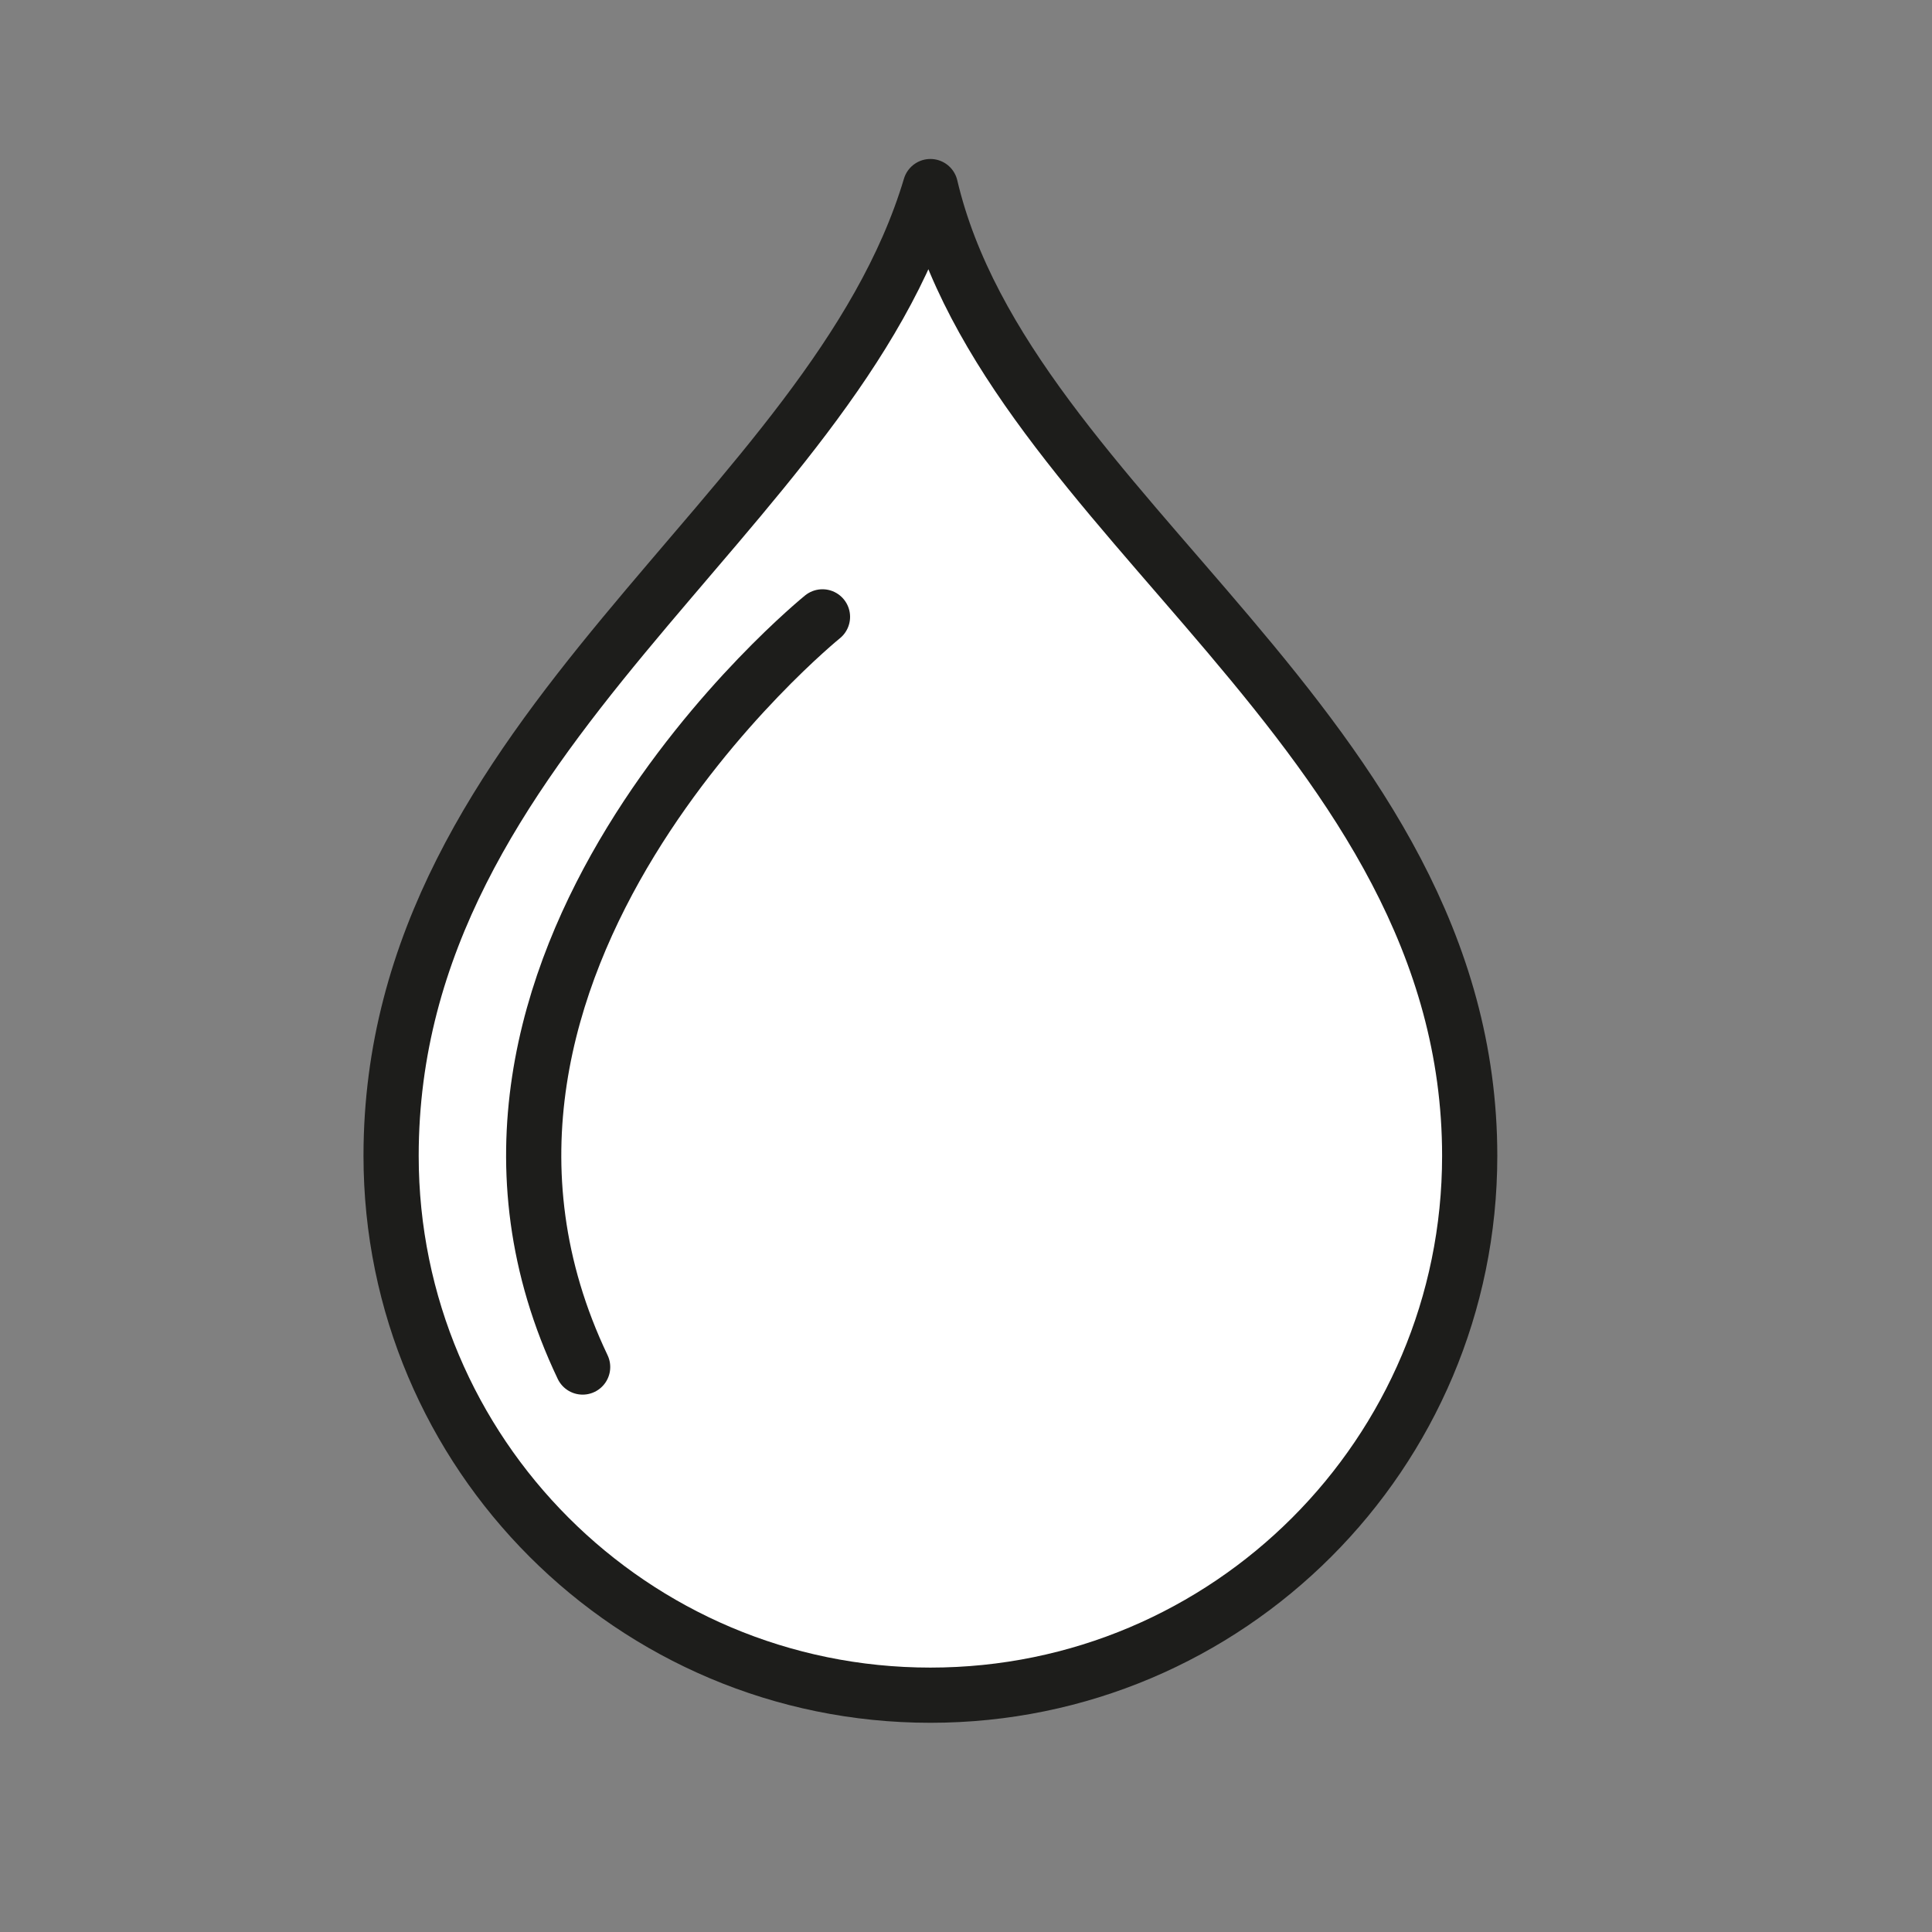
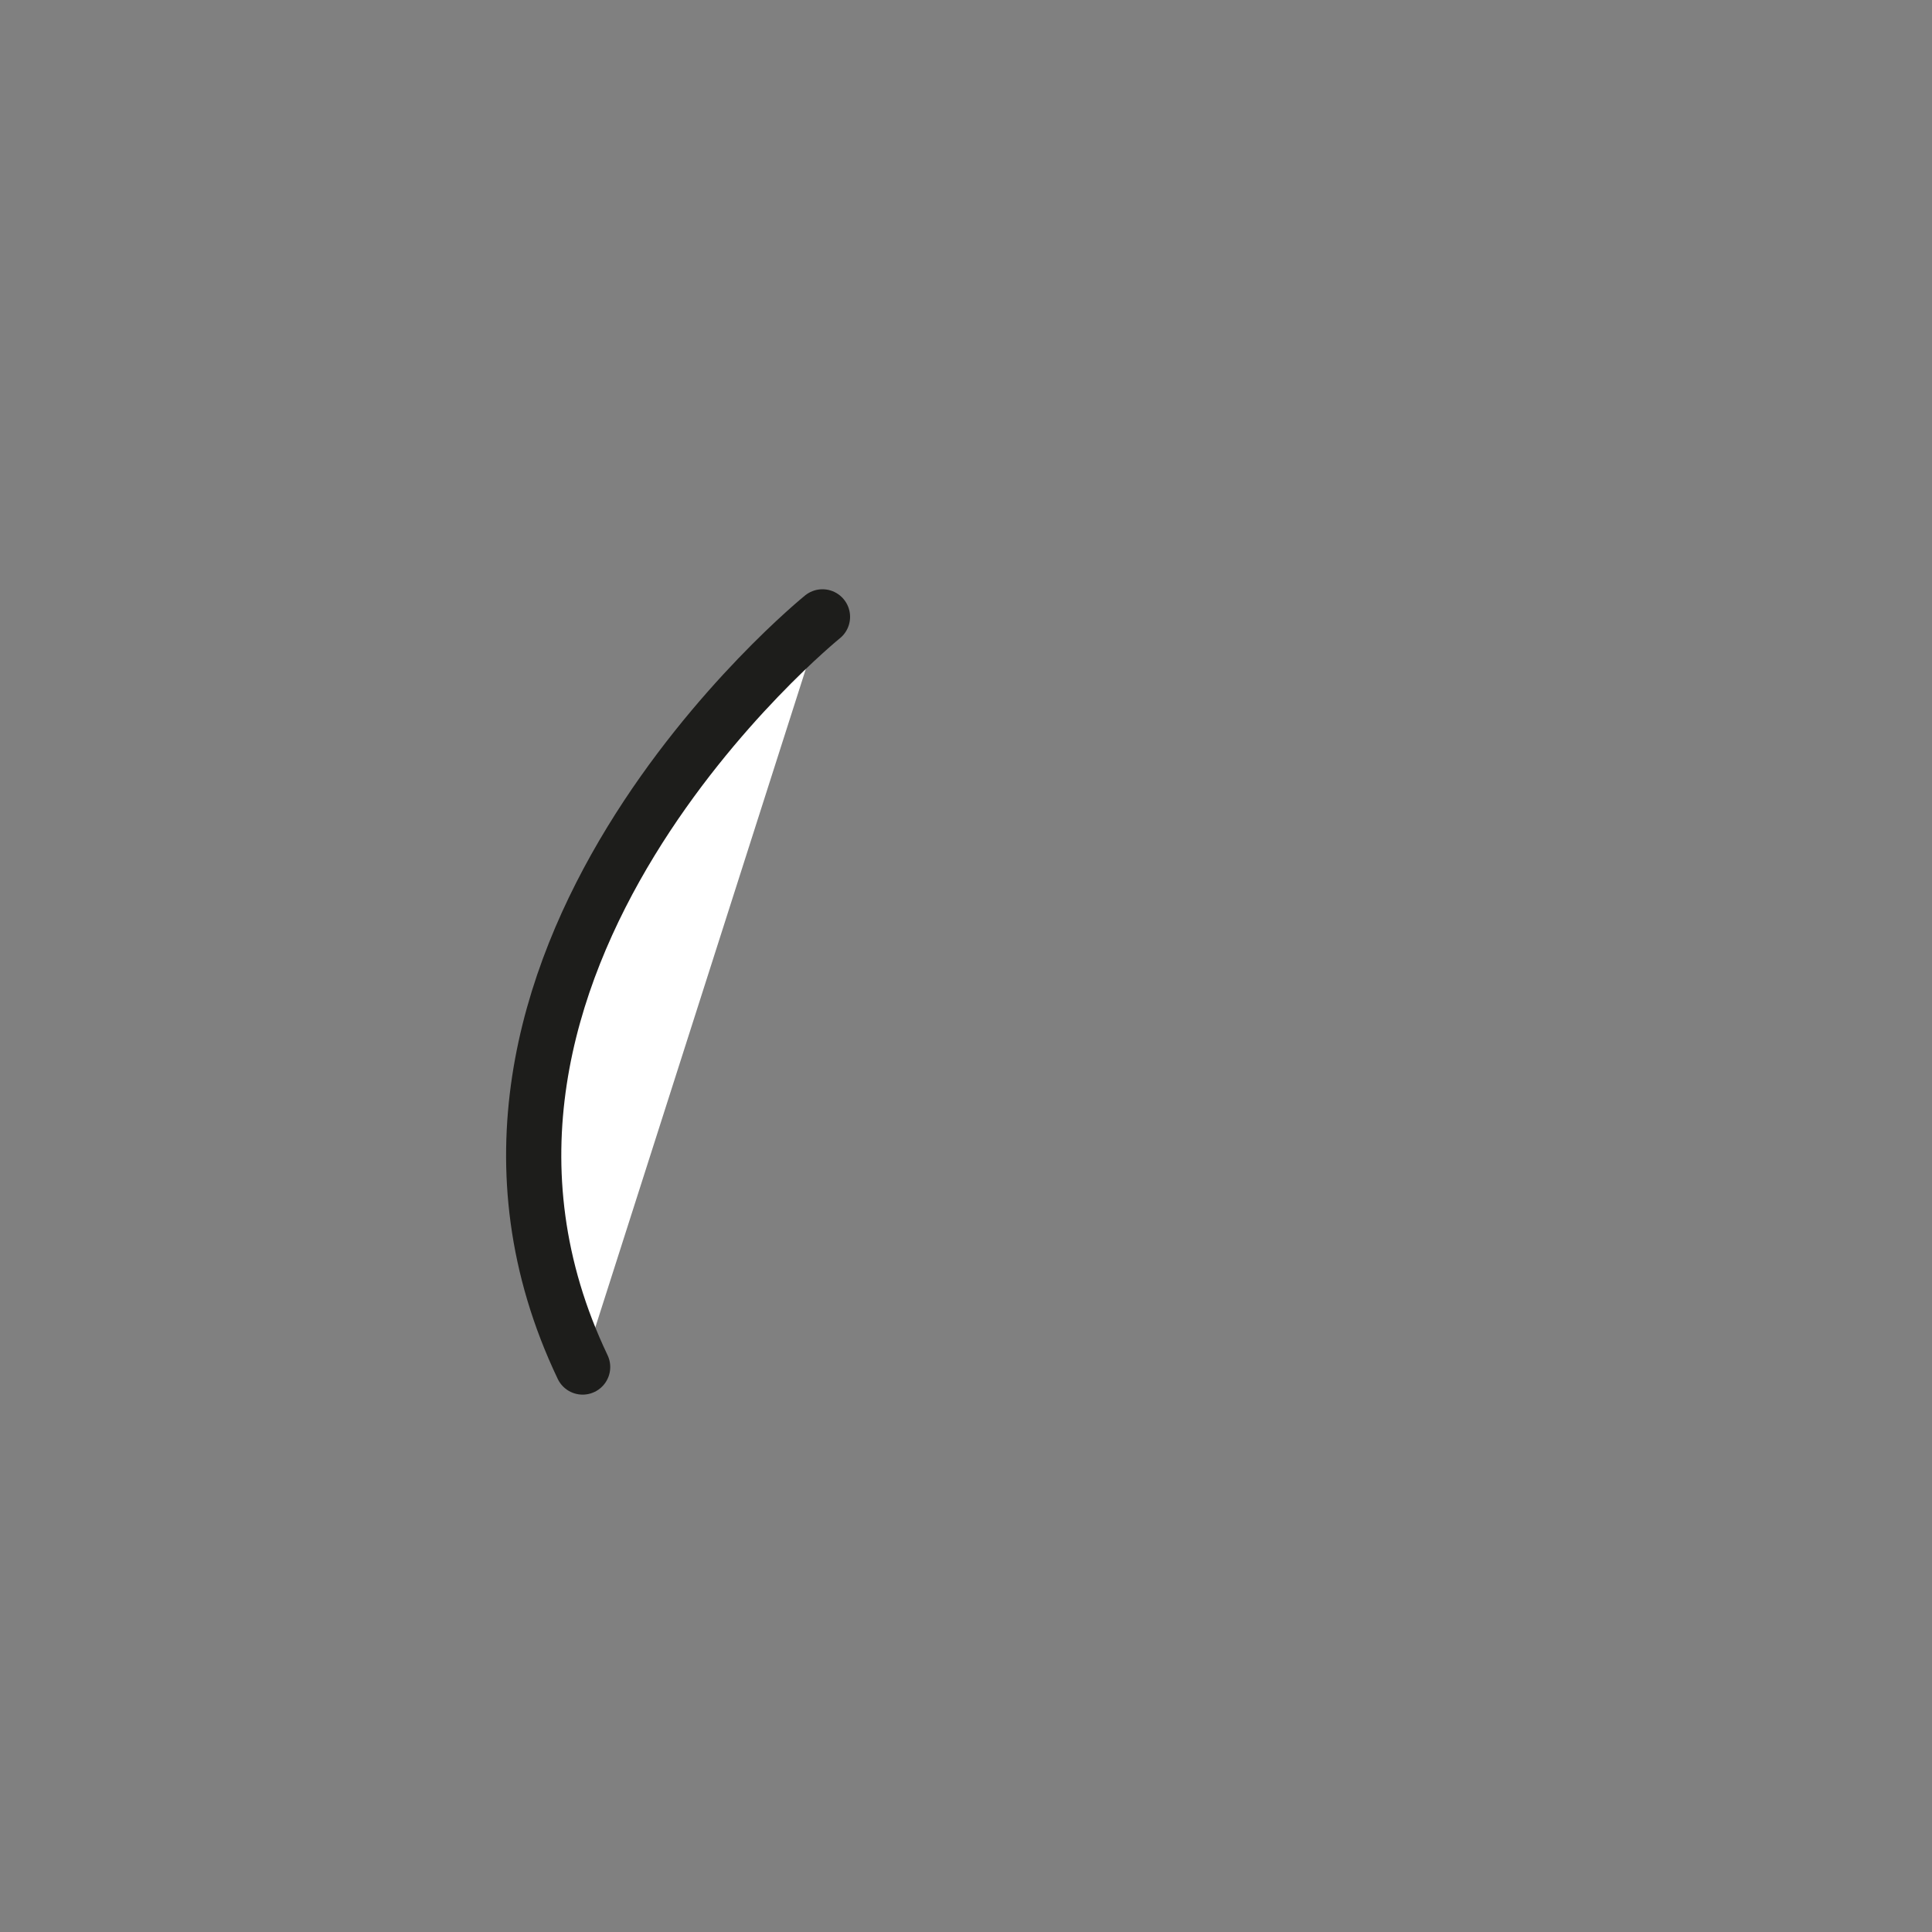
<svg xmlns="http://www.w3.org/2000/svg" id="Ebene_1" data-name="Ebene 1" viewBox="0 0 70 70">
  <rect x="0" y="0" width="70" height="70" fill="#808080" stroke="none" />
  <defs>
    <style>
      .cls-1 {
        fill: #fff;
        stroke: #1d1d1b;
        stroke-linecap: round;
        stroke-linejoin: round;
        stroke-width: 2px;
      }
    </style>
  </defs>
-   <path class="cls-1" d="M53.25,41.88c0,10.79-8.75,19.54-19.54,19.54s-19.54-8.75-19.54-19.54c0-15.41,15.98-23.2,19.54-35.12,2.8,11.92,19.54,19.71,19.54,35.12Z" />
  <path class="cls-1" d="M29.8,22.35s-15.62,12.64-8.69,27.18" />
</svg>